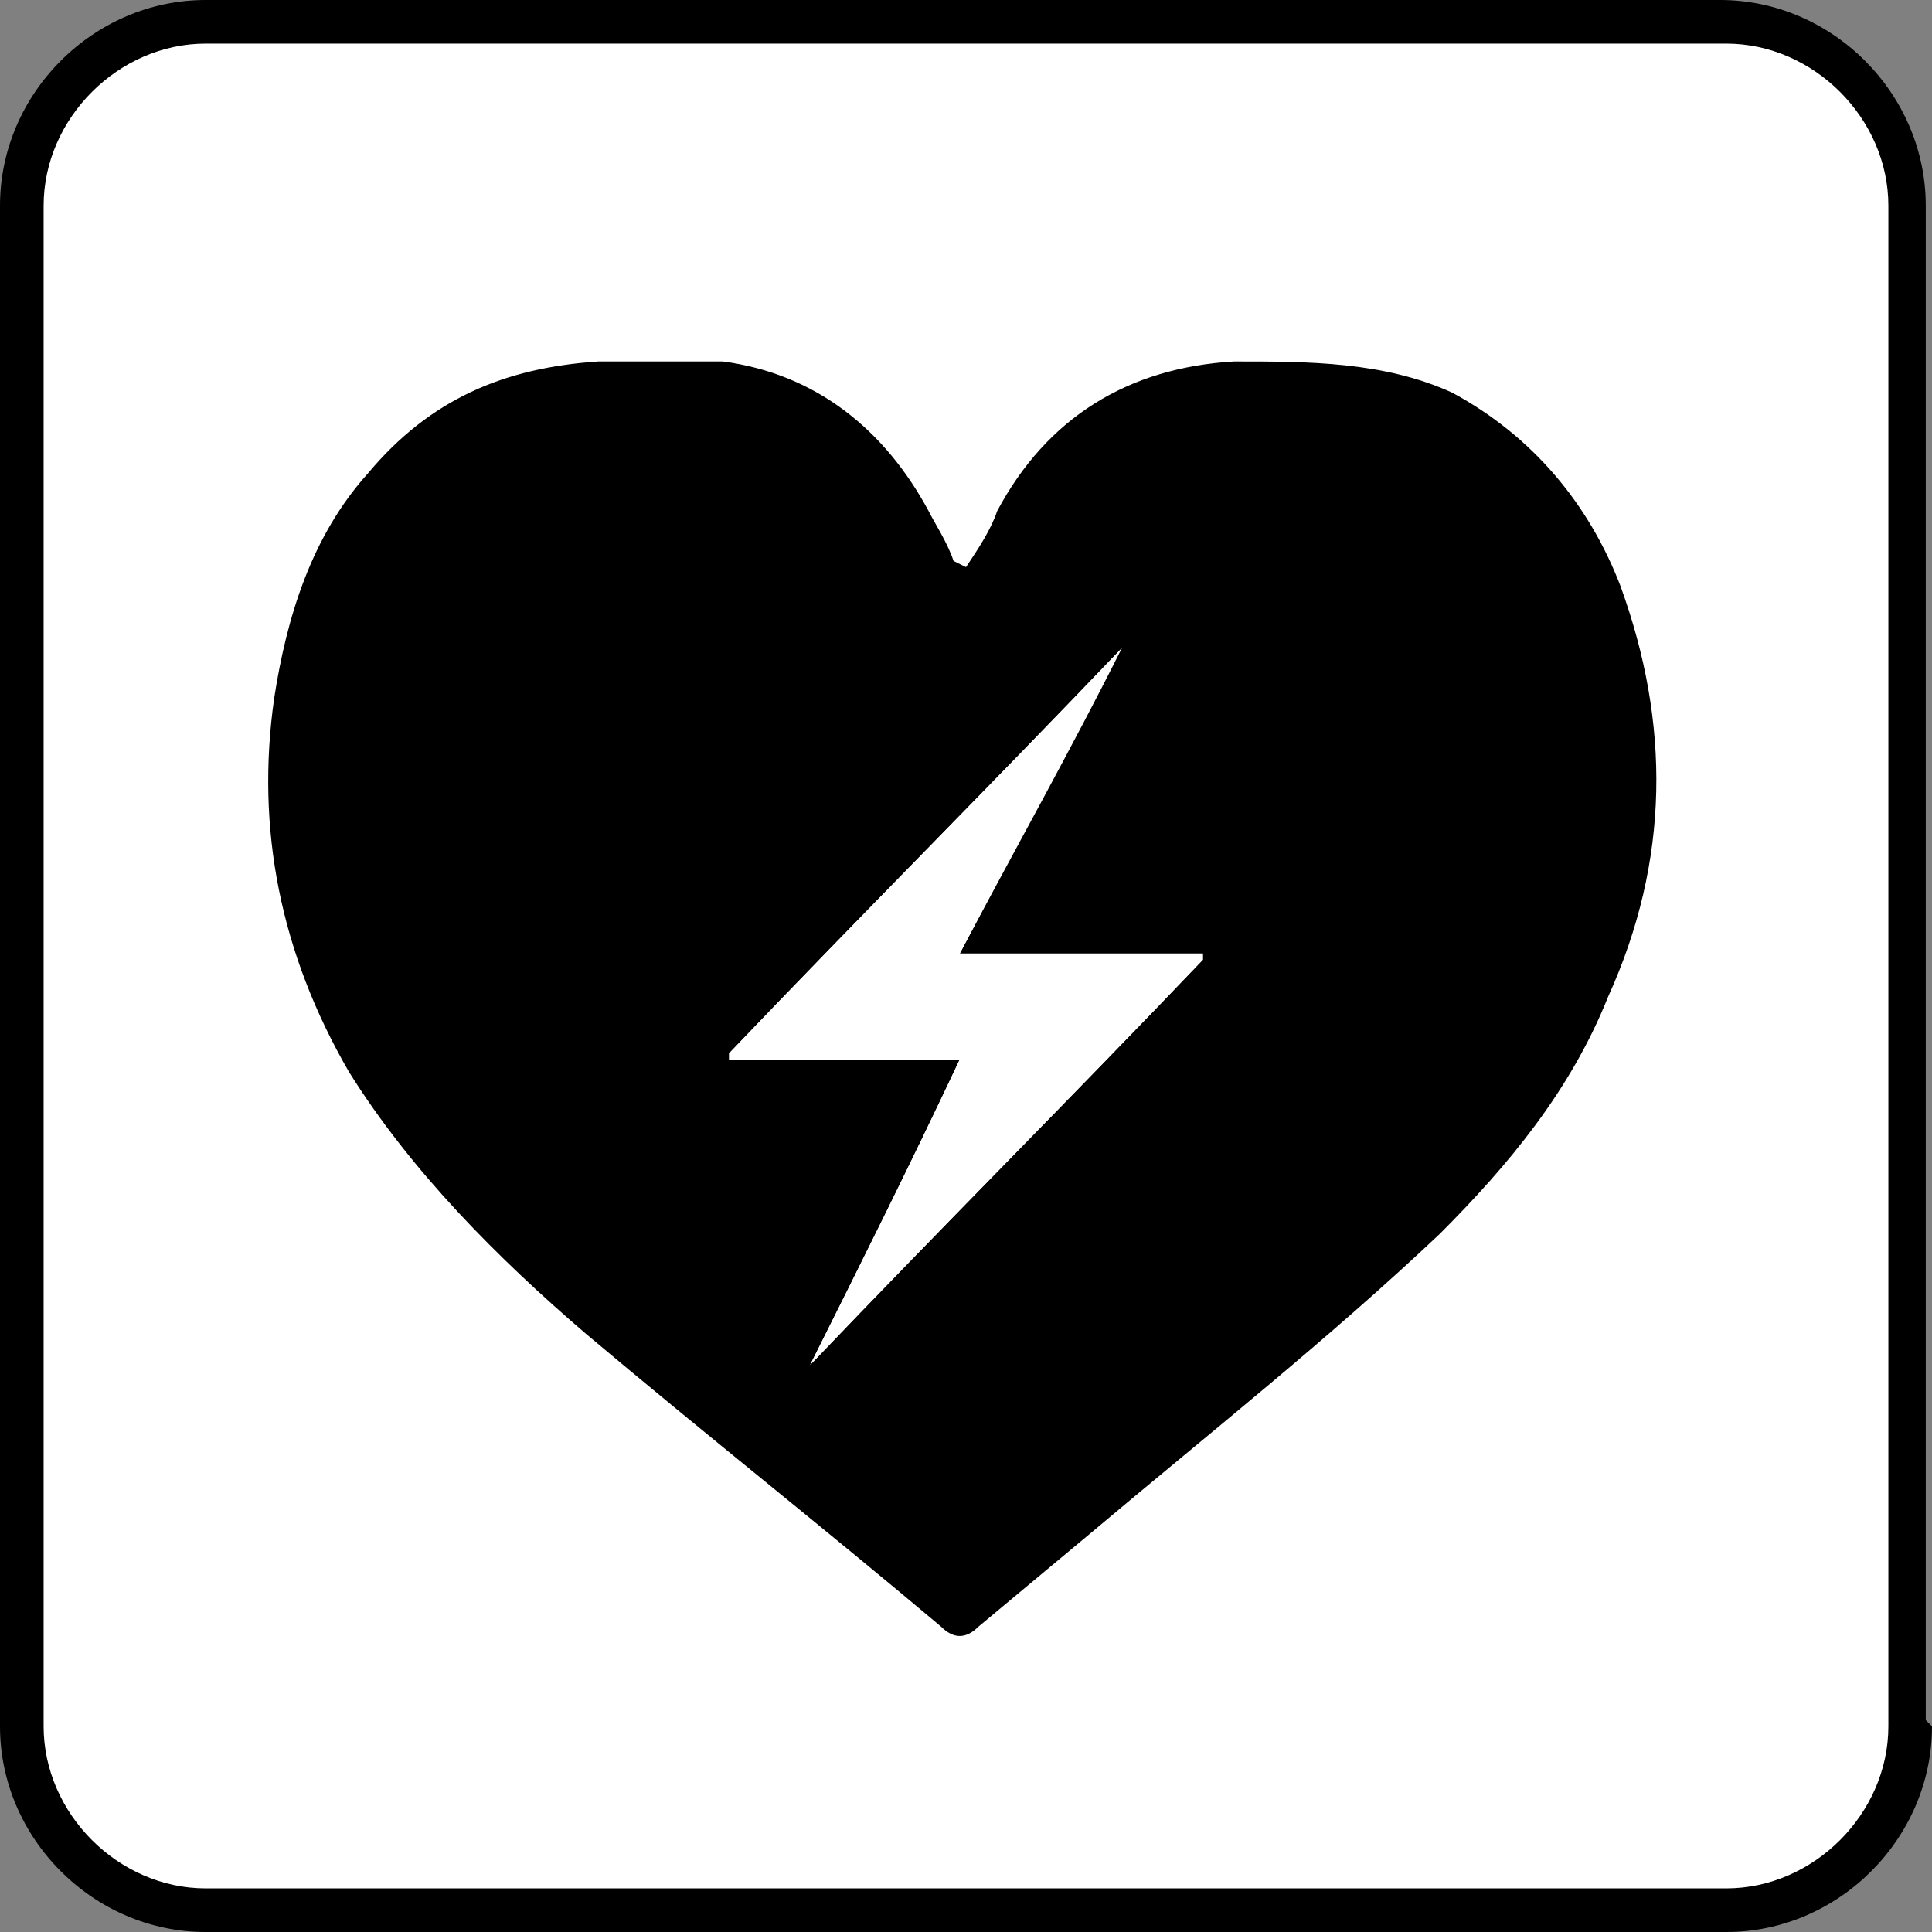
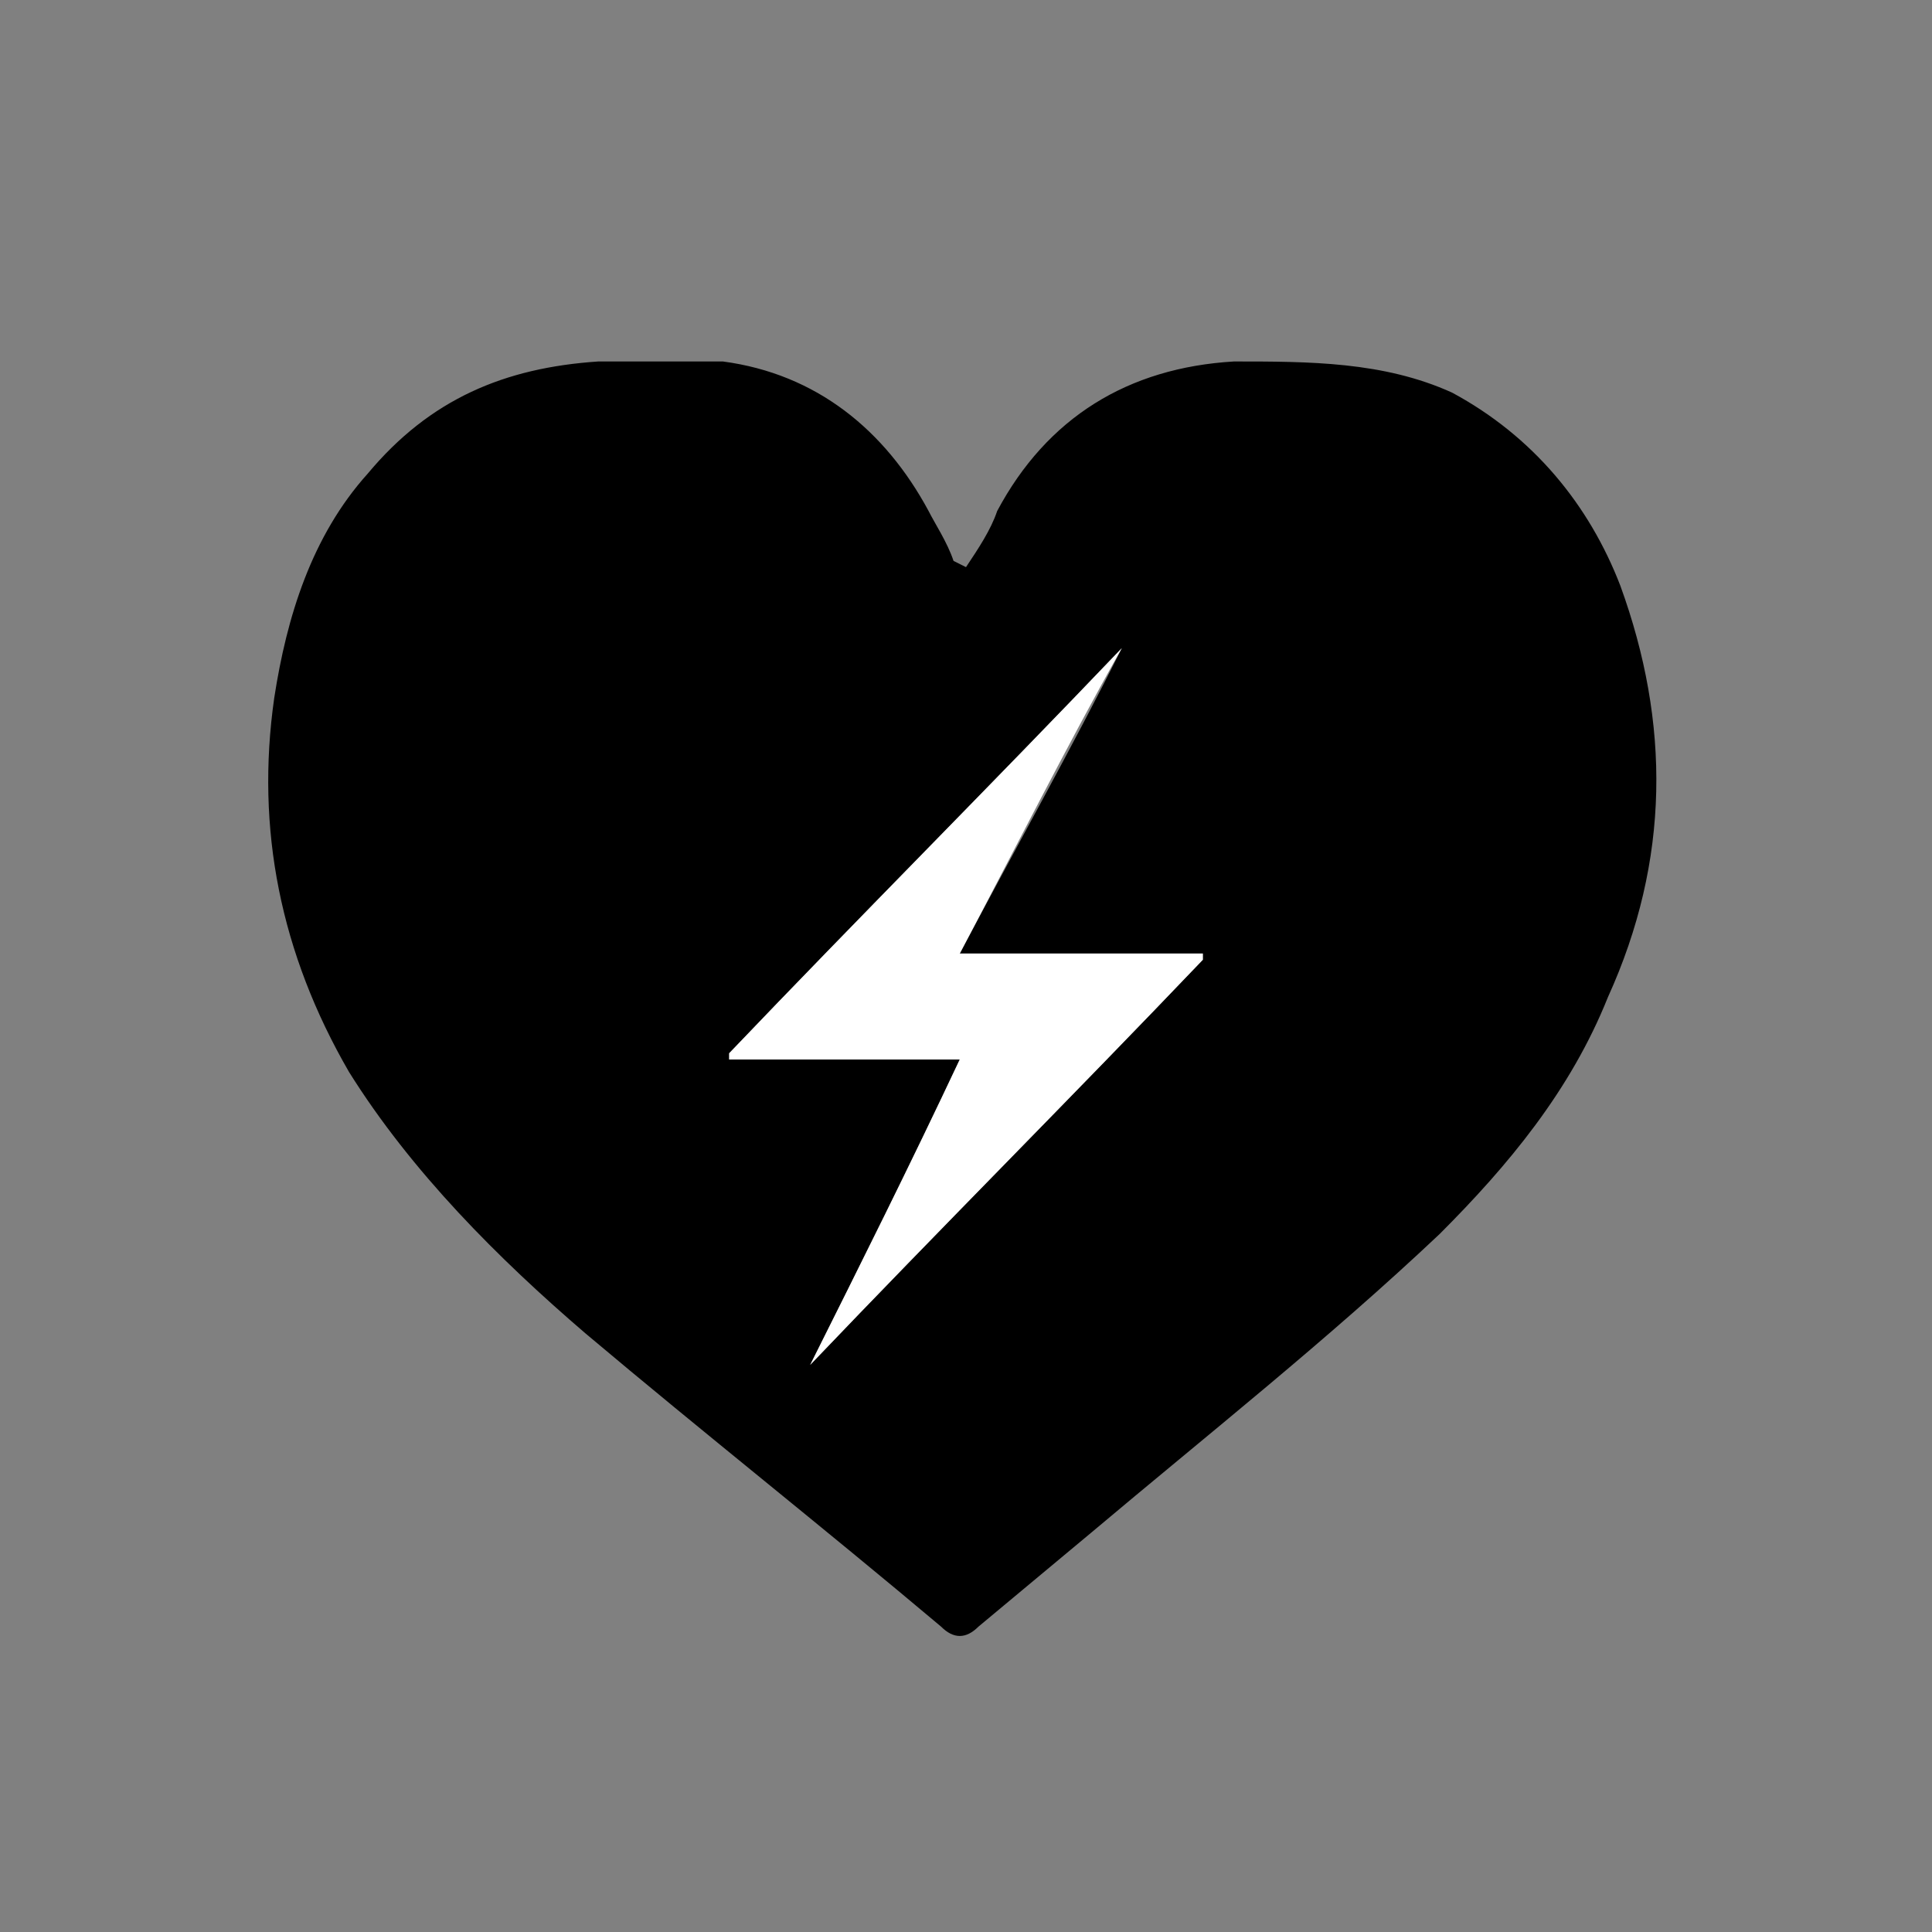
<svg xmlns="http://www.w3.org/2000/svg" id="Lag_1" version="1.1" viewBox="0 0 31 31">
  <rect x="0" y="0" width="31" height="31" fill="#808080" stroke="none" />
-   <path d="M31,27.7c0,1.8-1.5,3.3-3.3,3.3H3.3c-1.8,0-3.3-1.5-3.3-3.3V3.3C0,1.5,1.5,0,3.3,0h24.3c1.8,0,3.3,1.5,3.3,3.3v24.3" />
-   <path d="M30.3,3.3c0-1.4-1.2-2.6-2.6-2.6H3.3C1.9.7.7,1.9.7,3.3v24.4c0,1.4,1.2,2.6,2.6,2.6h24.4c1.4,0,2.6-1.2,2.6-2.6V3.3Z" fill="#fff" />
-   <path d="M25.8,25.7" fill="#fff" />
  <path d="M22.5,8.1" fill="#fff" />
  <path d="M7.8,5.5" fill="#fff" />
  <g>
    <path d="M15.5,9.1c.2-.3.4-.6.5-.9.8-1.5,2.1-2.3,3.8-2.4,1.2,0,2.4,0,3.5.5,1.3.7,2.2,1.8,2.7,3.1.8,2.2.8,4.4-.2,6.6-.6,1.5-1.6,2.7-2.7,3.8-1.8,1.7-3.7,3.2-5.6,4.8-.6.5-1.2,1-1.8,1.5-.2.2-.4.2-.6,0-1.9-1.6-3.8-3.1-5.7-4.7-1.4-1.2-2.8-2.6-3.8-4.2-1.1-1.9-1.5-3.9-1.2-6,.2-1.3.6-2.6,1.5-3.6,1-1.2,2.2-1.7,3.7-1.8.7,0,1.4,0,2,0,1.5.2,2.6,1.1,3.3,2.4.1.2.3.5.4.8ZM18,10.4s0,0,0,0c-2.1,2.2-4.2,4.3-6.3,6.5,0,0,0,0,0,.1h3.7c-.8,1.7-1.6,3.3-2.4,4.9,0,0,0,0,0,0,2.1-2.2,4.2-4.3,6.3-6.5,0,0,0,0,0-.1h-3.9c.9-1.7,1.8-3.3,2.6-4.9Z" />
    <path d="M18,10.4c-.9,1.6-1.7,3.2-2.6,4.9h3.9s0,0,0,.1c-2.1,2.2-4.2,4.3-6.3,6.5,0,0,0,0,0,0,.8-1.6,1.6-3.2,2.4-4.9h-3.7s0,0,0-.1c2.1-2.2,4.2-4.3,6.3-6.5,0,0,0,0,0,0Z" fill="#fff" />
  </g>
</svg>